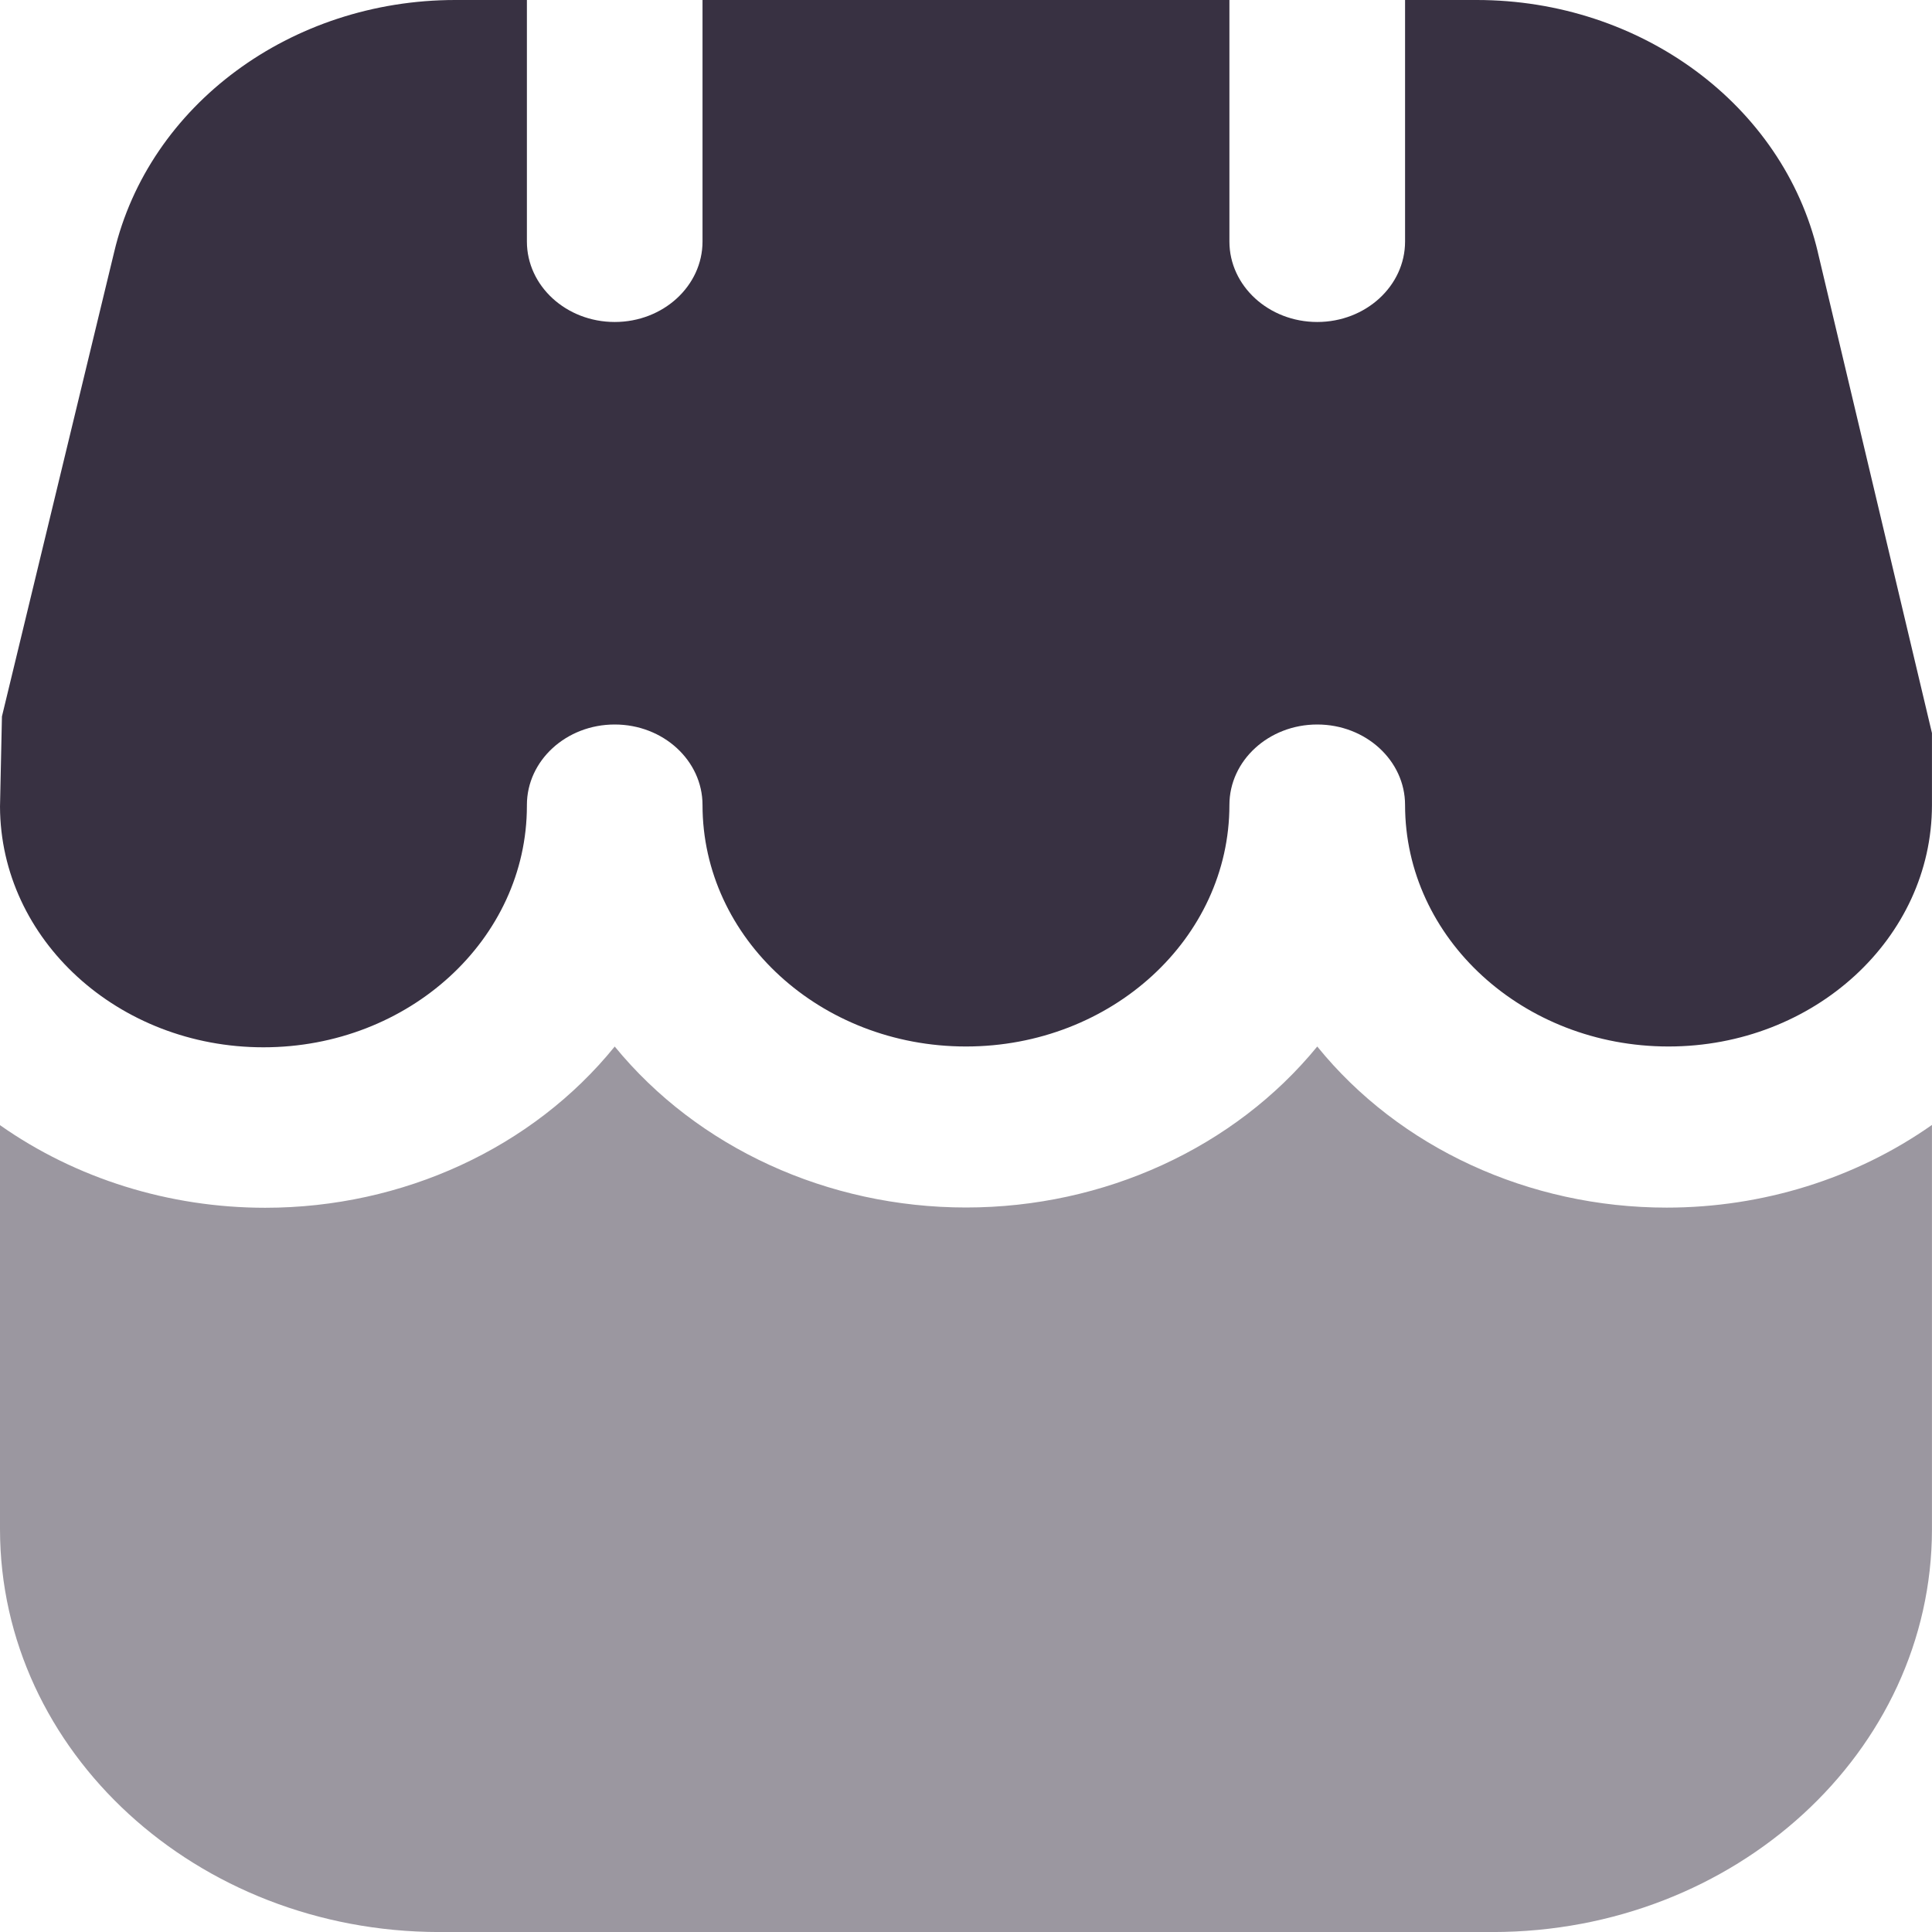
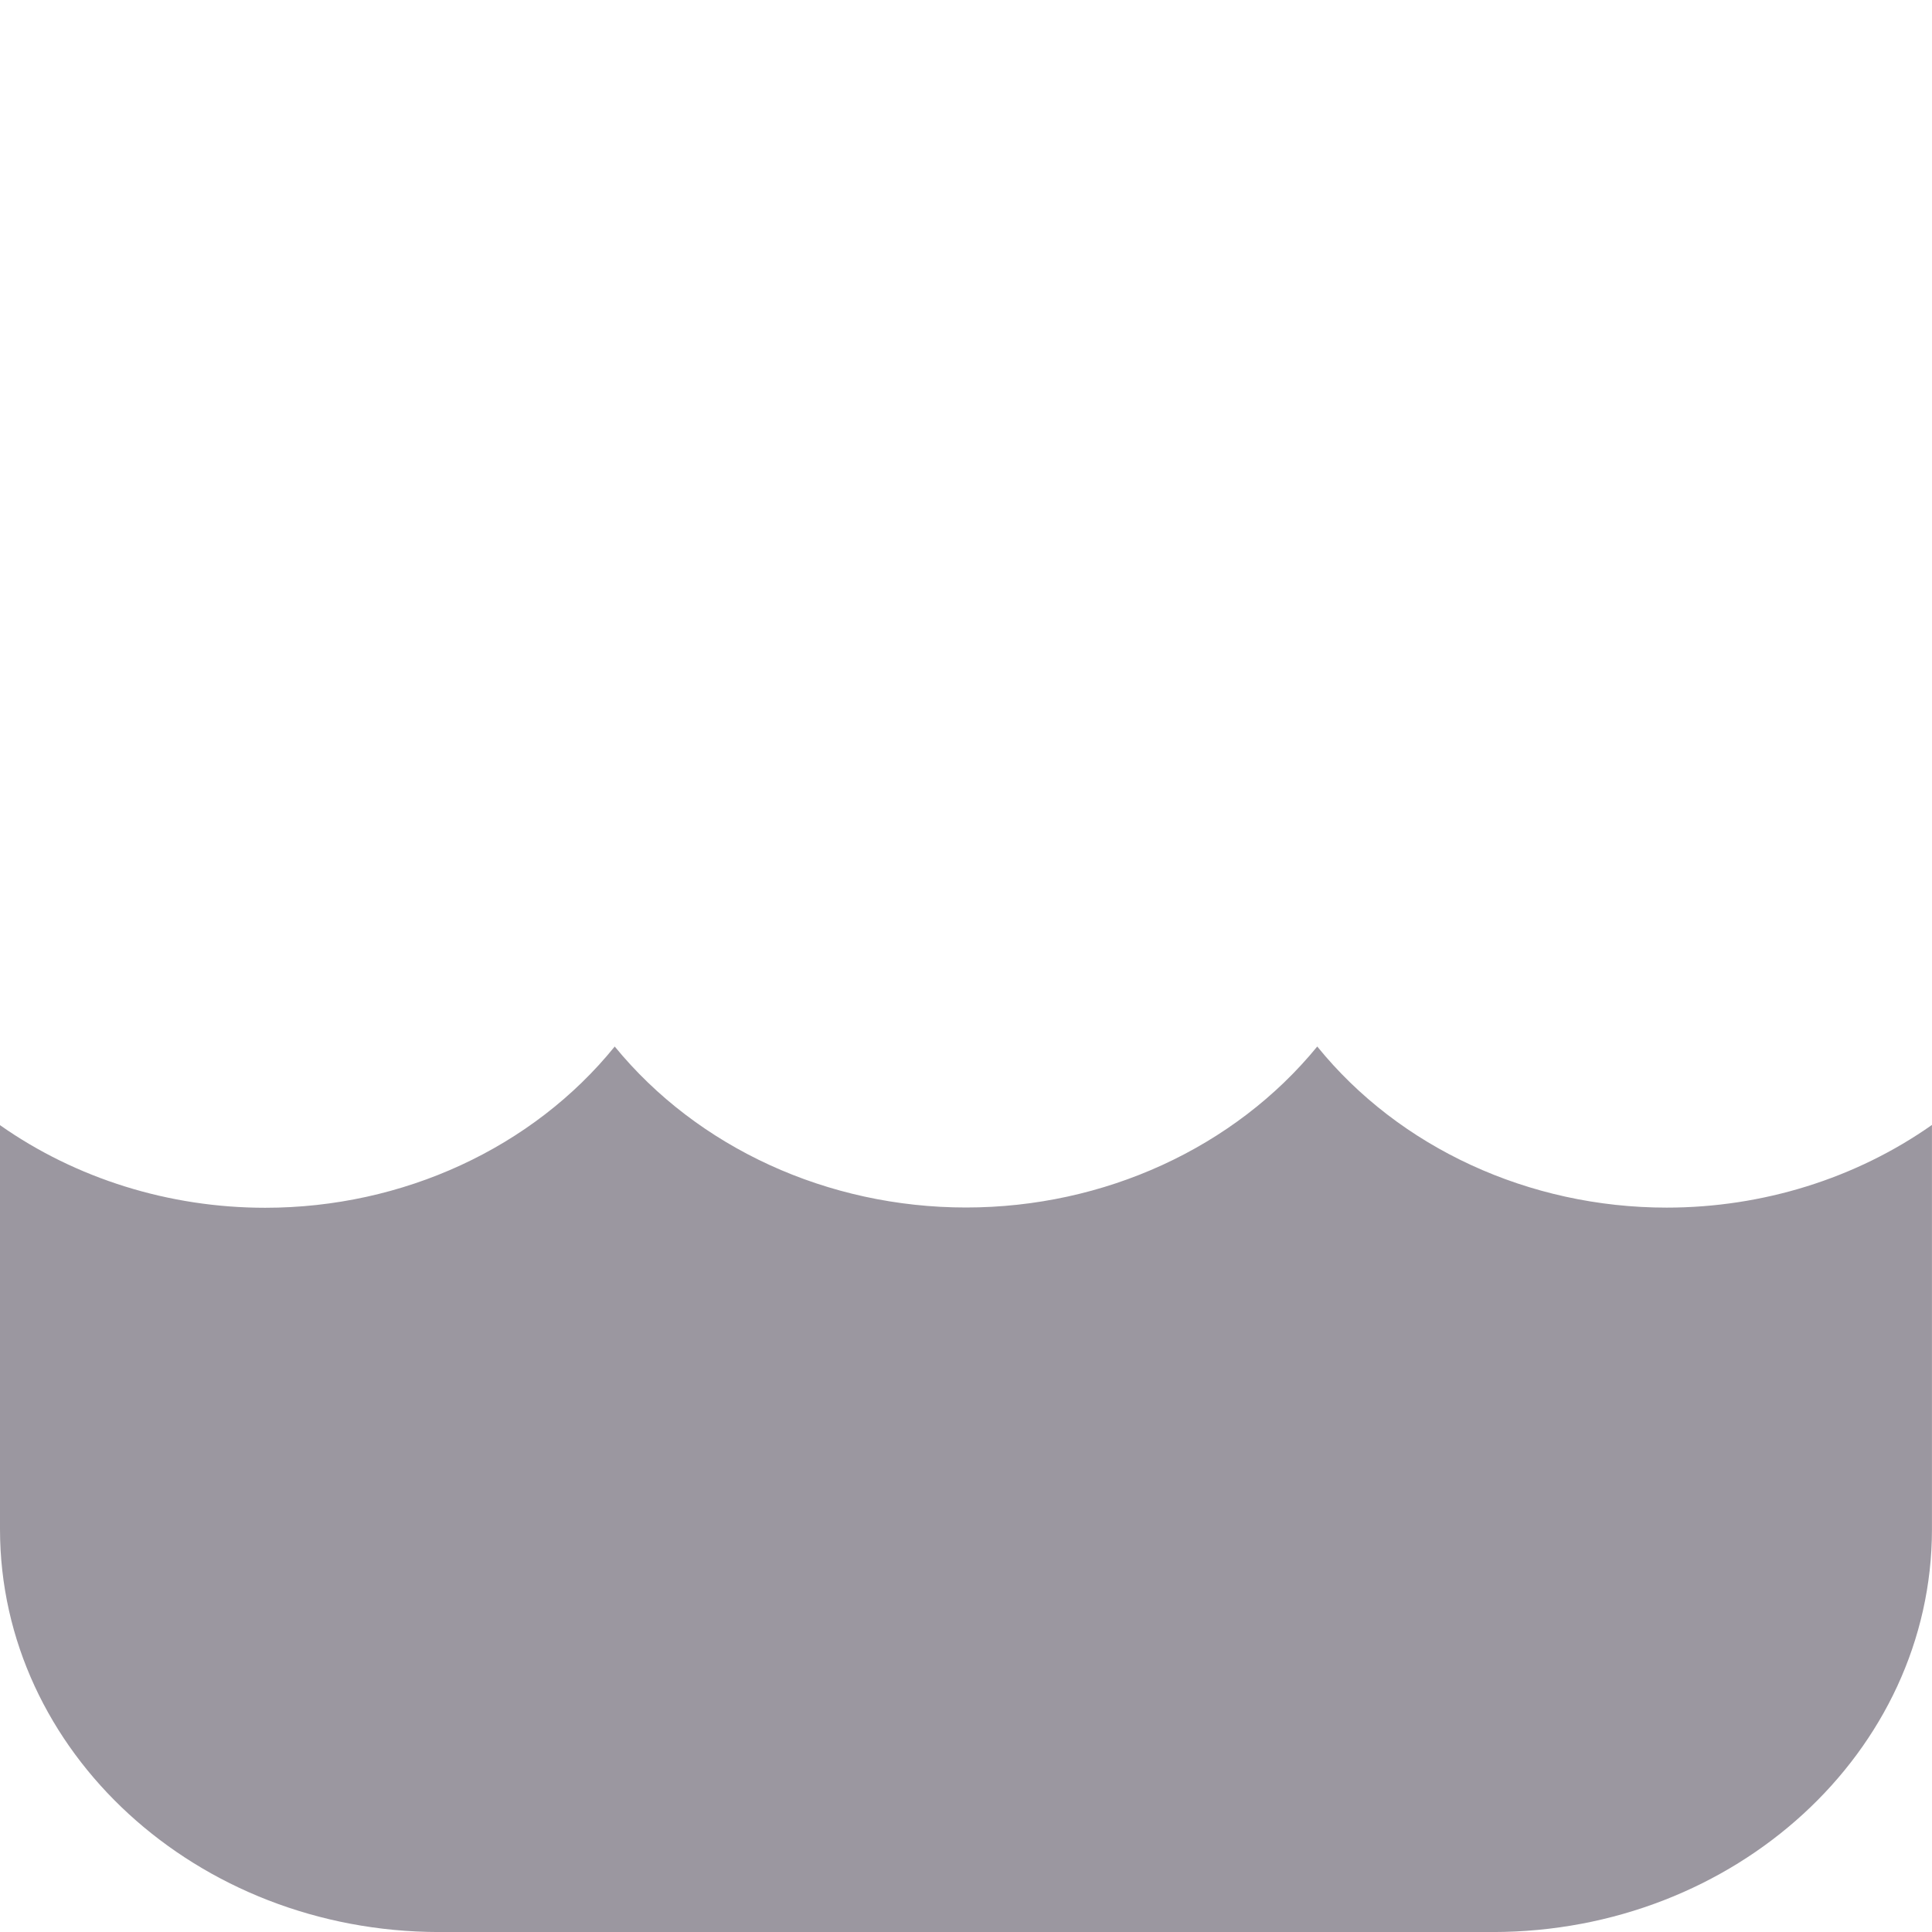
<svg xmlns="http://www.w3.org/2000/svg" xml:space="preserve" width="0.5in" height="0.5in" version="1.1" style="shape-rendering:geometricPrecision; text-rendering:geometricPrecision; image-rendering:optimizeQuality; fill-rule:evenodd; clip-rule:evenodd" viewBox="0 0 500 500">
  <defs>
    <style type="text/css">
   
    .fil1 {fill:#383142;fill-rule:nonzero}
    .fil0 {fill:#383142;fill-rule:nonzero;fill-opacity:0.502}
   
  </style>
  </defs>
  <g id="Layer_x0020_1">
    <path class="fil0" d="M340.91 270.83c-21.44,26.22 -55.15,41.67 -90.91,41.67 -35.76,0 -69.46,-15.44 -90.91,-41.66 -21.24,26.24 -54.8,41.73 -90.46,41.73 -24.82,0 -48.95,-7.53 -68.63,-21.38l0 104.65c0.07,57.5 50.91,104.1 113.63,104.17l272.72 0c62.73,-0.06 113.57,-46.67 113.64,-104.17l0 -104.71c-19.68,13.86 -43.83,21.4 -68.66,21.4 -35.63,0 -69.2,-15.48 -90.43,-41.7l0 0.01z" />
-     <path class="fil1" d="M470.45 65.23c-9.02,-38.06 -45.78,-65.23 -88.28,-65.23 -0.18,0 -0.37,0 -0.54,0l-18 0 0 62.5c0,11.5 -10.18,20.83 -22.73,20.83 -12.55,0 -22.73,-9.33 -22.73,-20.83l0 -62.5 -136.36 0 0 62.5c0,11.5 -10.18,20.83 -22.72,20.83 -12.55,0 -22.73,-9.33 -22.73,-20.83l0 -62.5 -18 0c-0.18,0 -0.35,0 -0.53,0 -42.51,0 -79.28,27.18 -88.29,65.25l-29.04 120.17 -0.5 23.33c0.12,34.43 30.61,62.29 68.18,62.29 37.65,0 68.18,-27.99 68.18,-62.5 0,-0.07 0,-0.14 0,-0.2 0,-11.51 10.18,-20.84 22.73,-20.84 12.55,0 22.72,9.33 22.72,20.83 0,34.51 30.54,62.5 68.18,62.5 37.65,0 68.18,-27.99 68.18,-62.5 0,-11.5 10.18,-20.83 22.73,-20.83 12.55,0 22.73,9.33 22.73,20.83 0,34.51 30.53,62.5 68.18,62.5 37.65,0 68.18,-27.99 68.18,-62.5l0 -18.61 -29.55 -124.5z" />
  </g>
</svg>